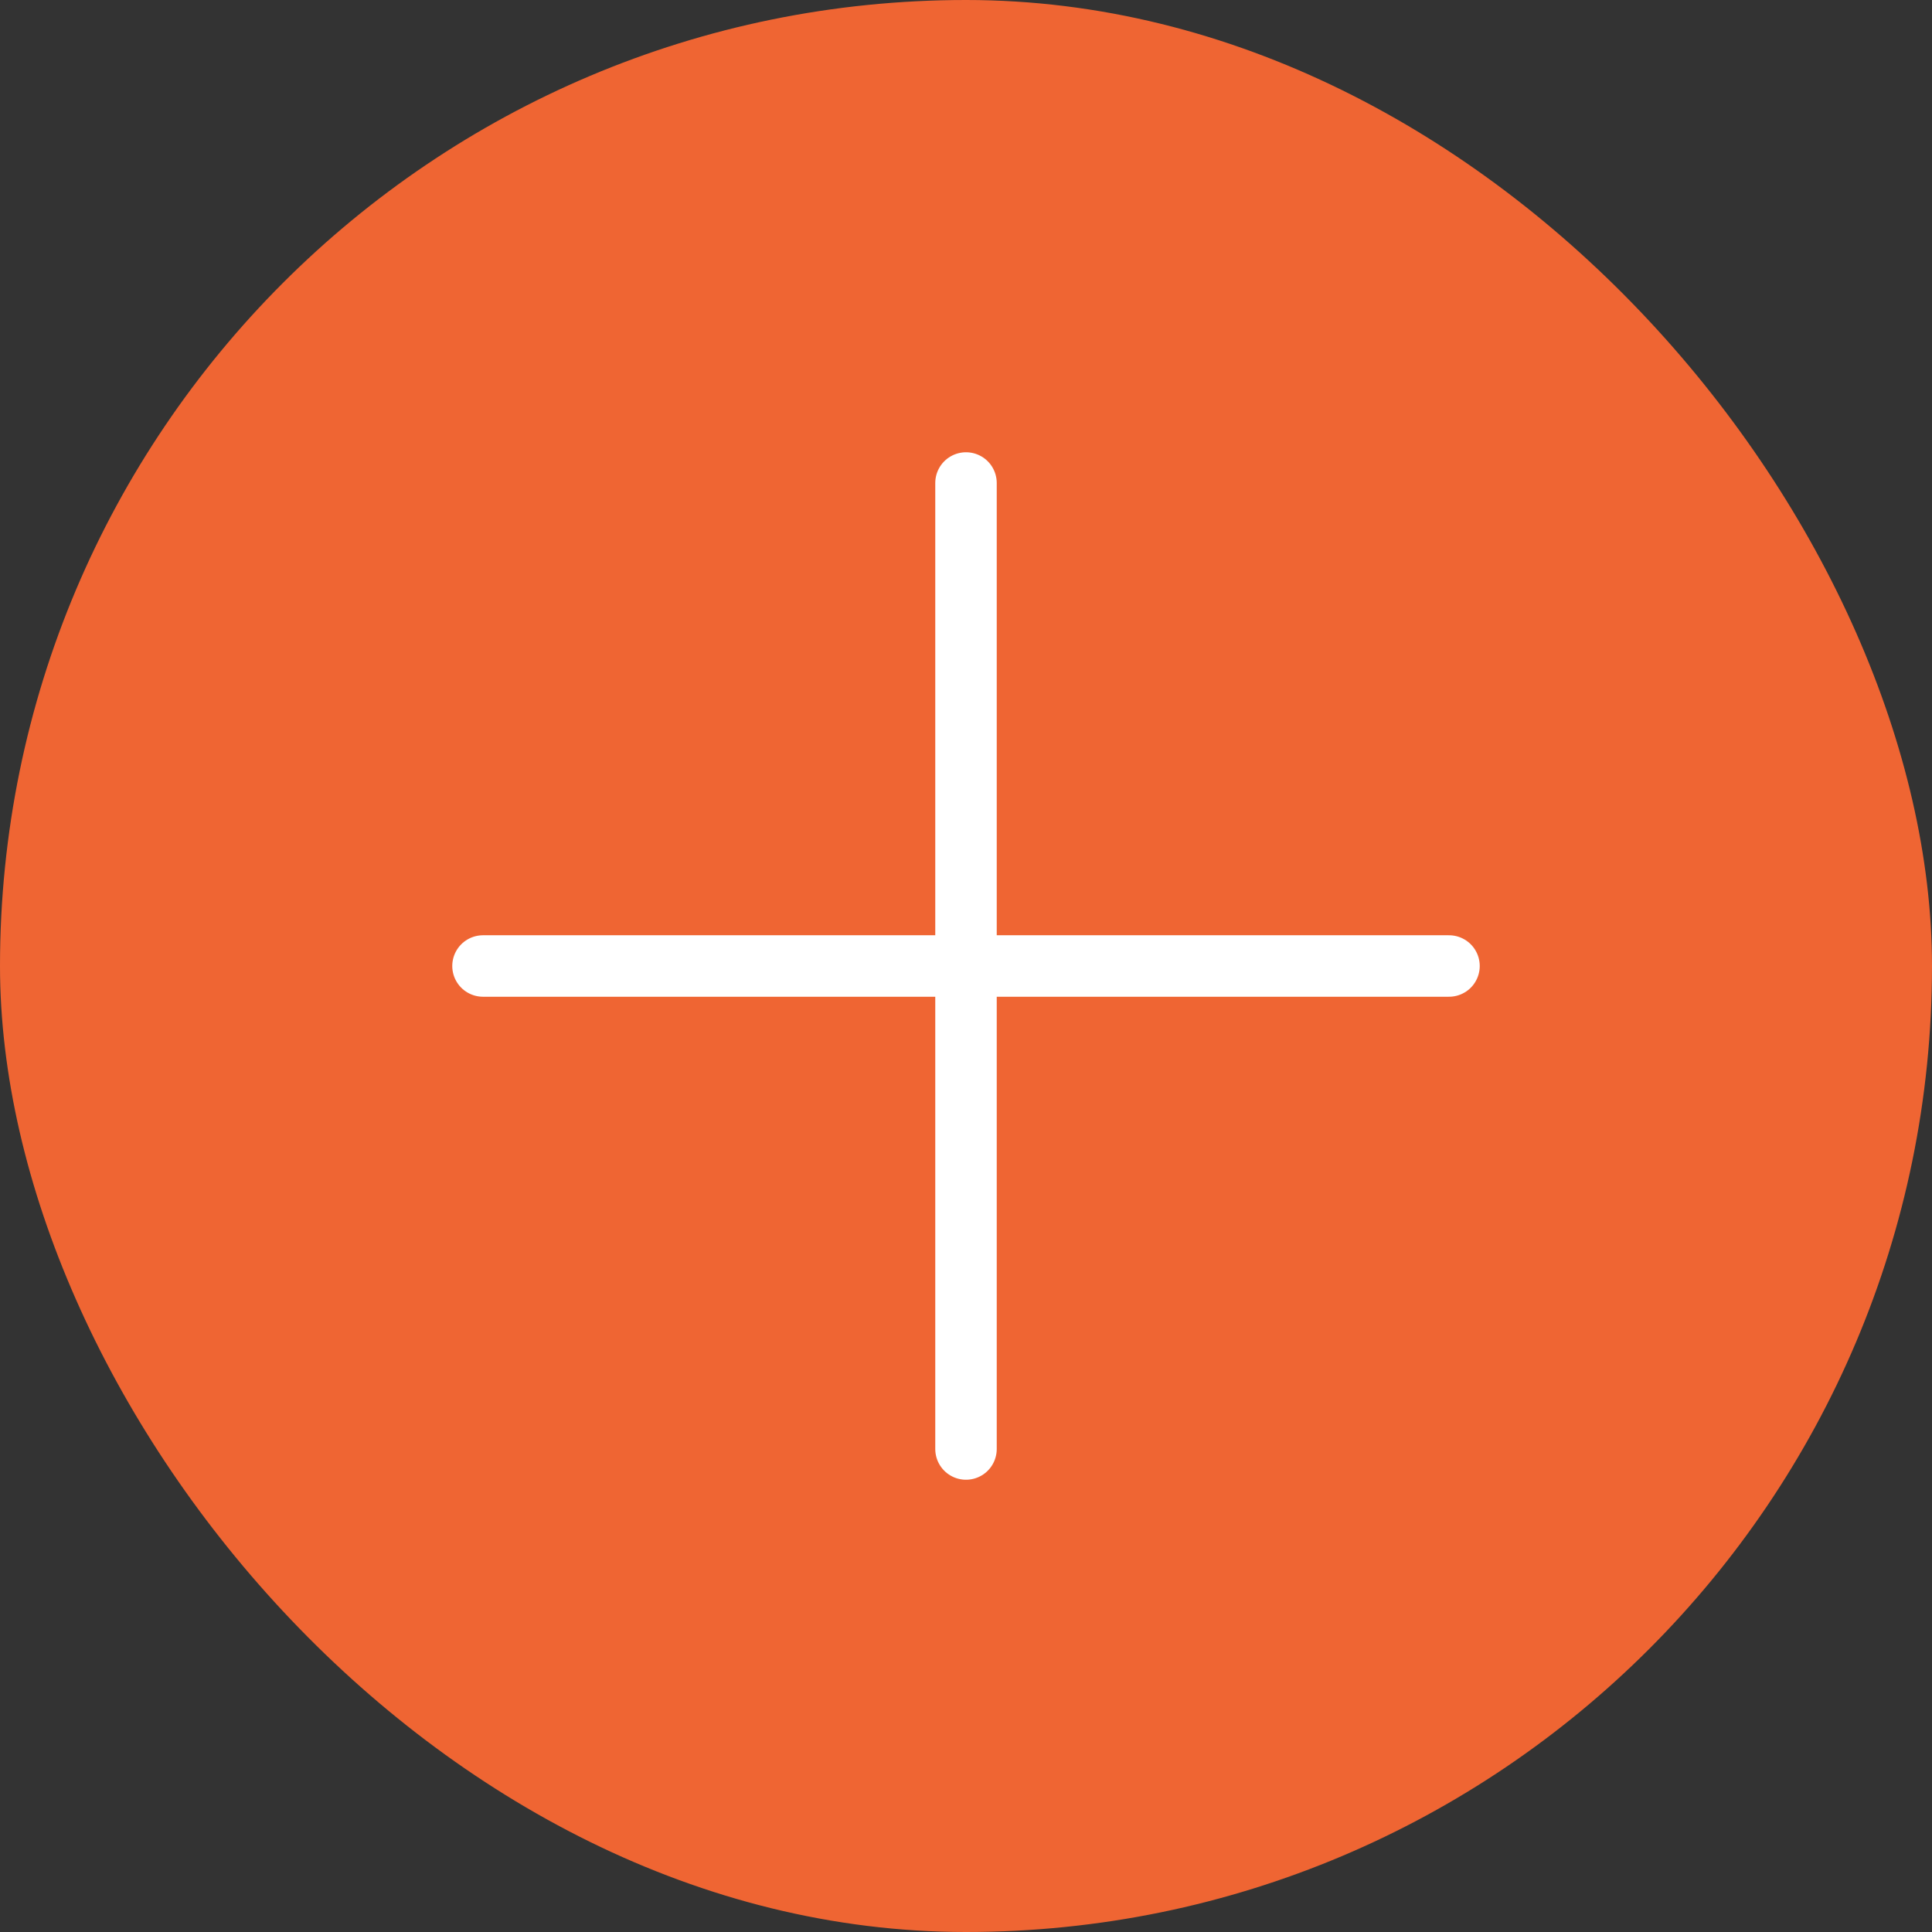
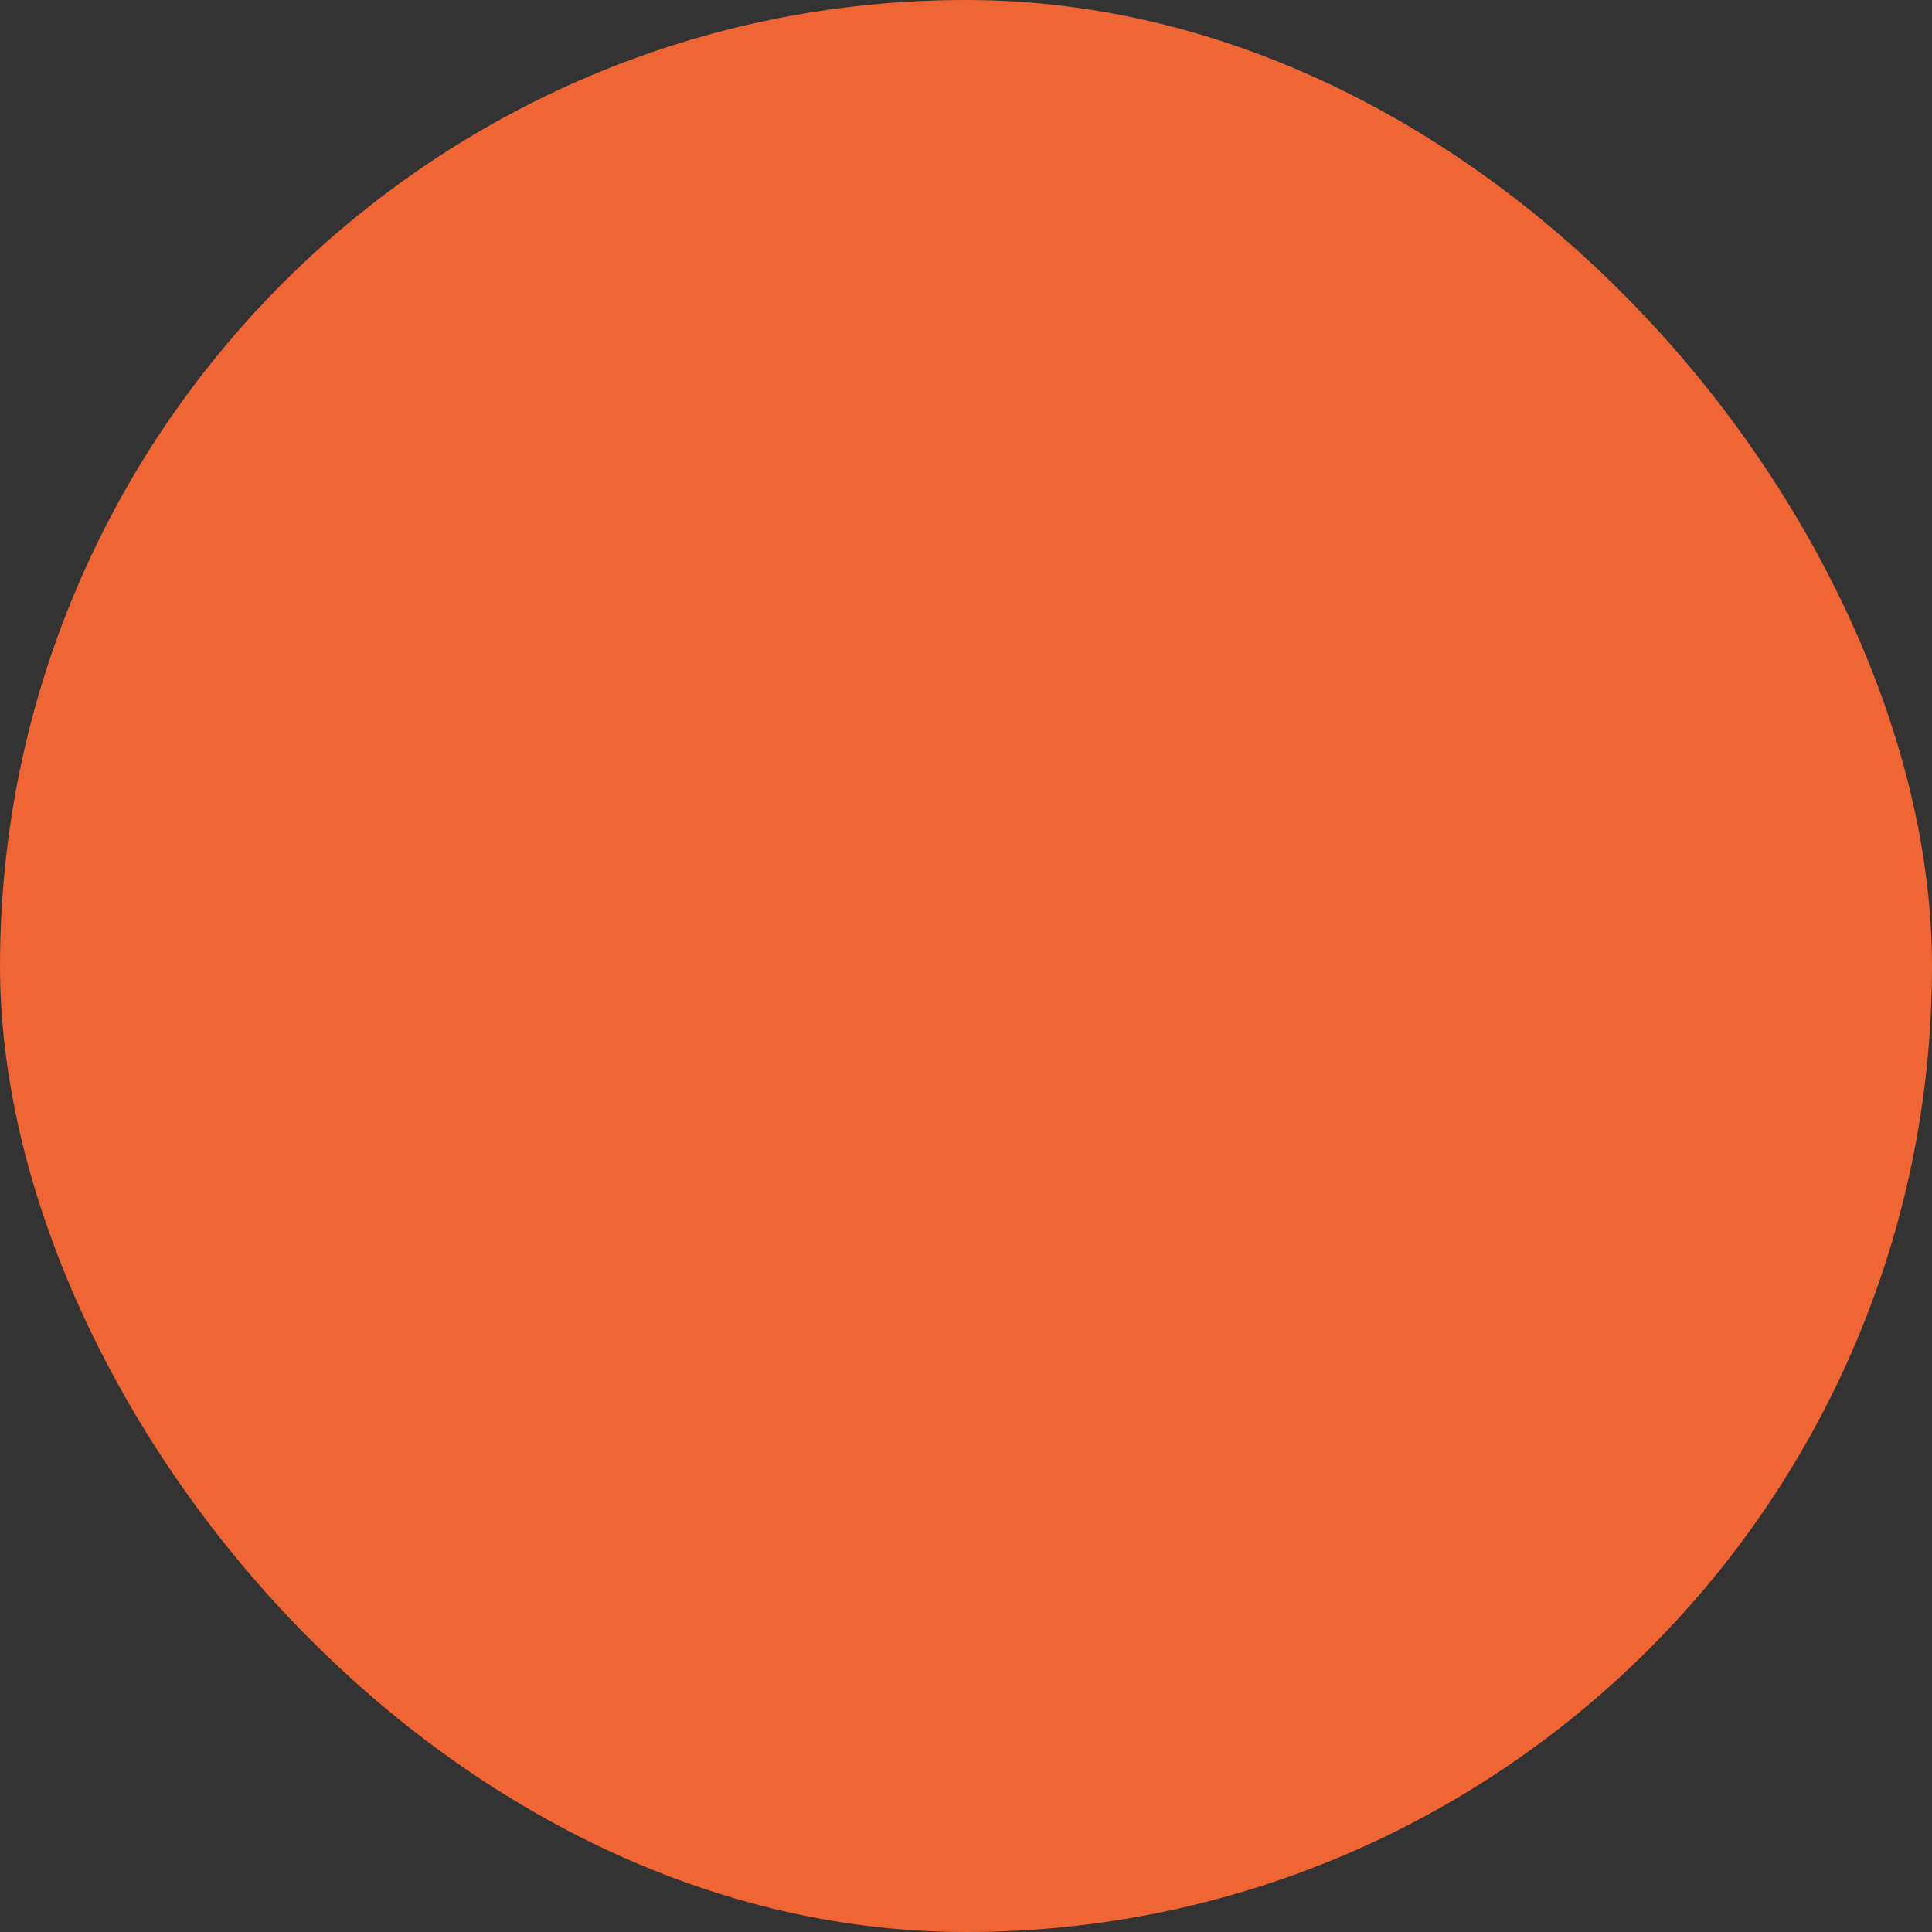
<svg xmlns="http://www.w3.org/2000/svg" width="44" height="44" viewBox="0 0 44 44" fill="none">
  <rect x="0" y="0" width="44" height="44" fill="#333333" stroke="none" />
  <rect width="44" height="44" rx="22" fill="#EF6533" />
-   <path d="M11 22H33" stroke="white" stroke-width="1.4" stroke-linecap="round" stroke-linejoin="round" />
-   <path d="M22 11V33" stroke="white" stroke-width="1.4" stroke-linecap="round" stroke-linejoin="round" />
</svg>